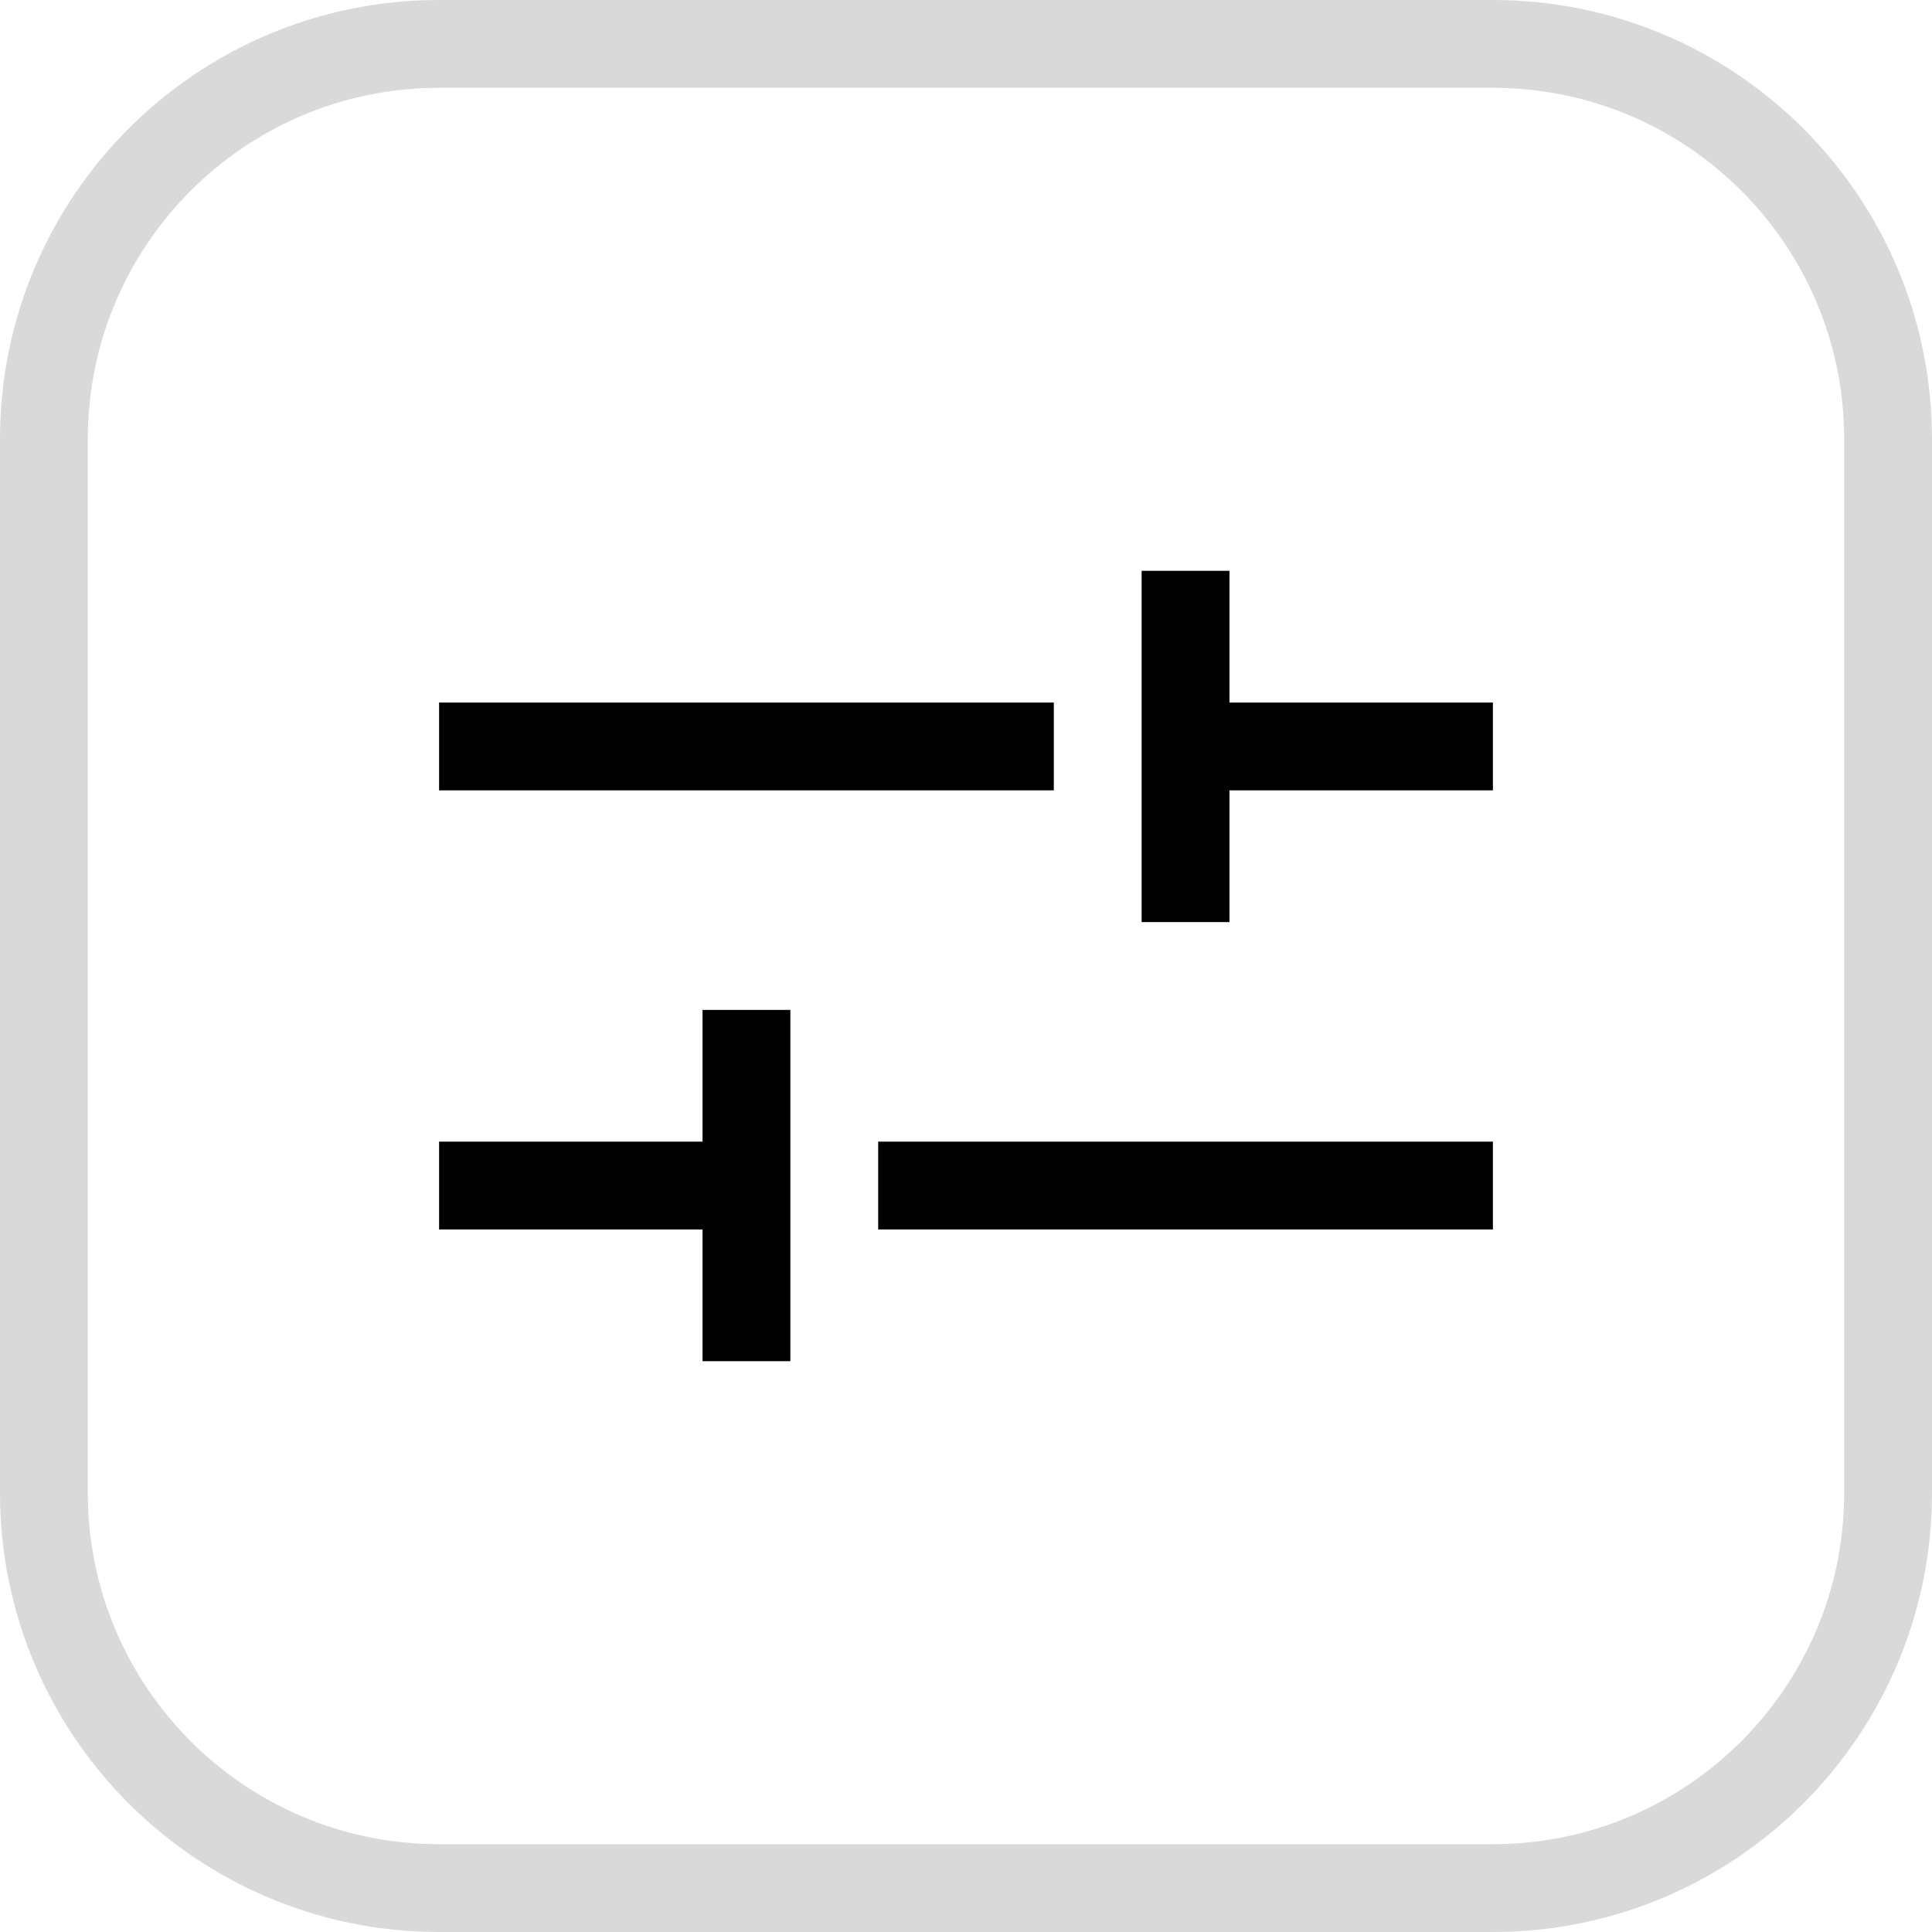
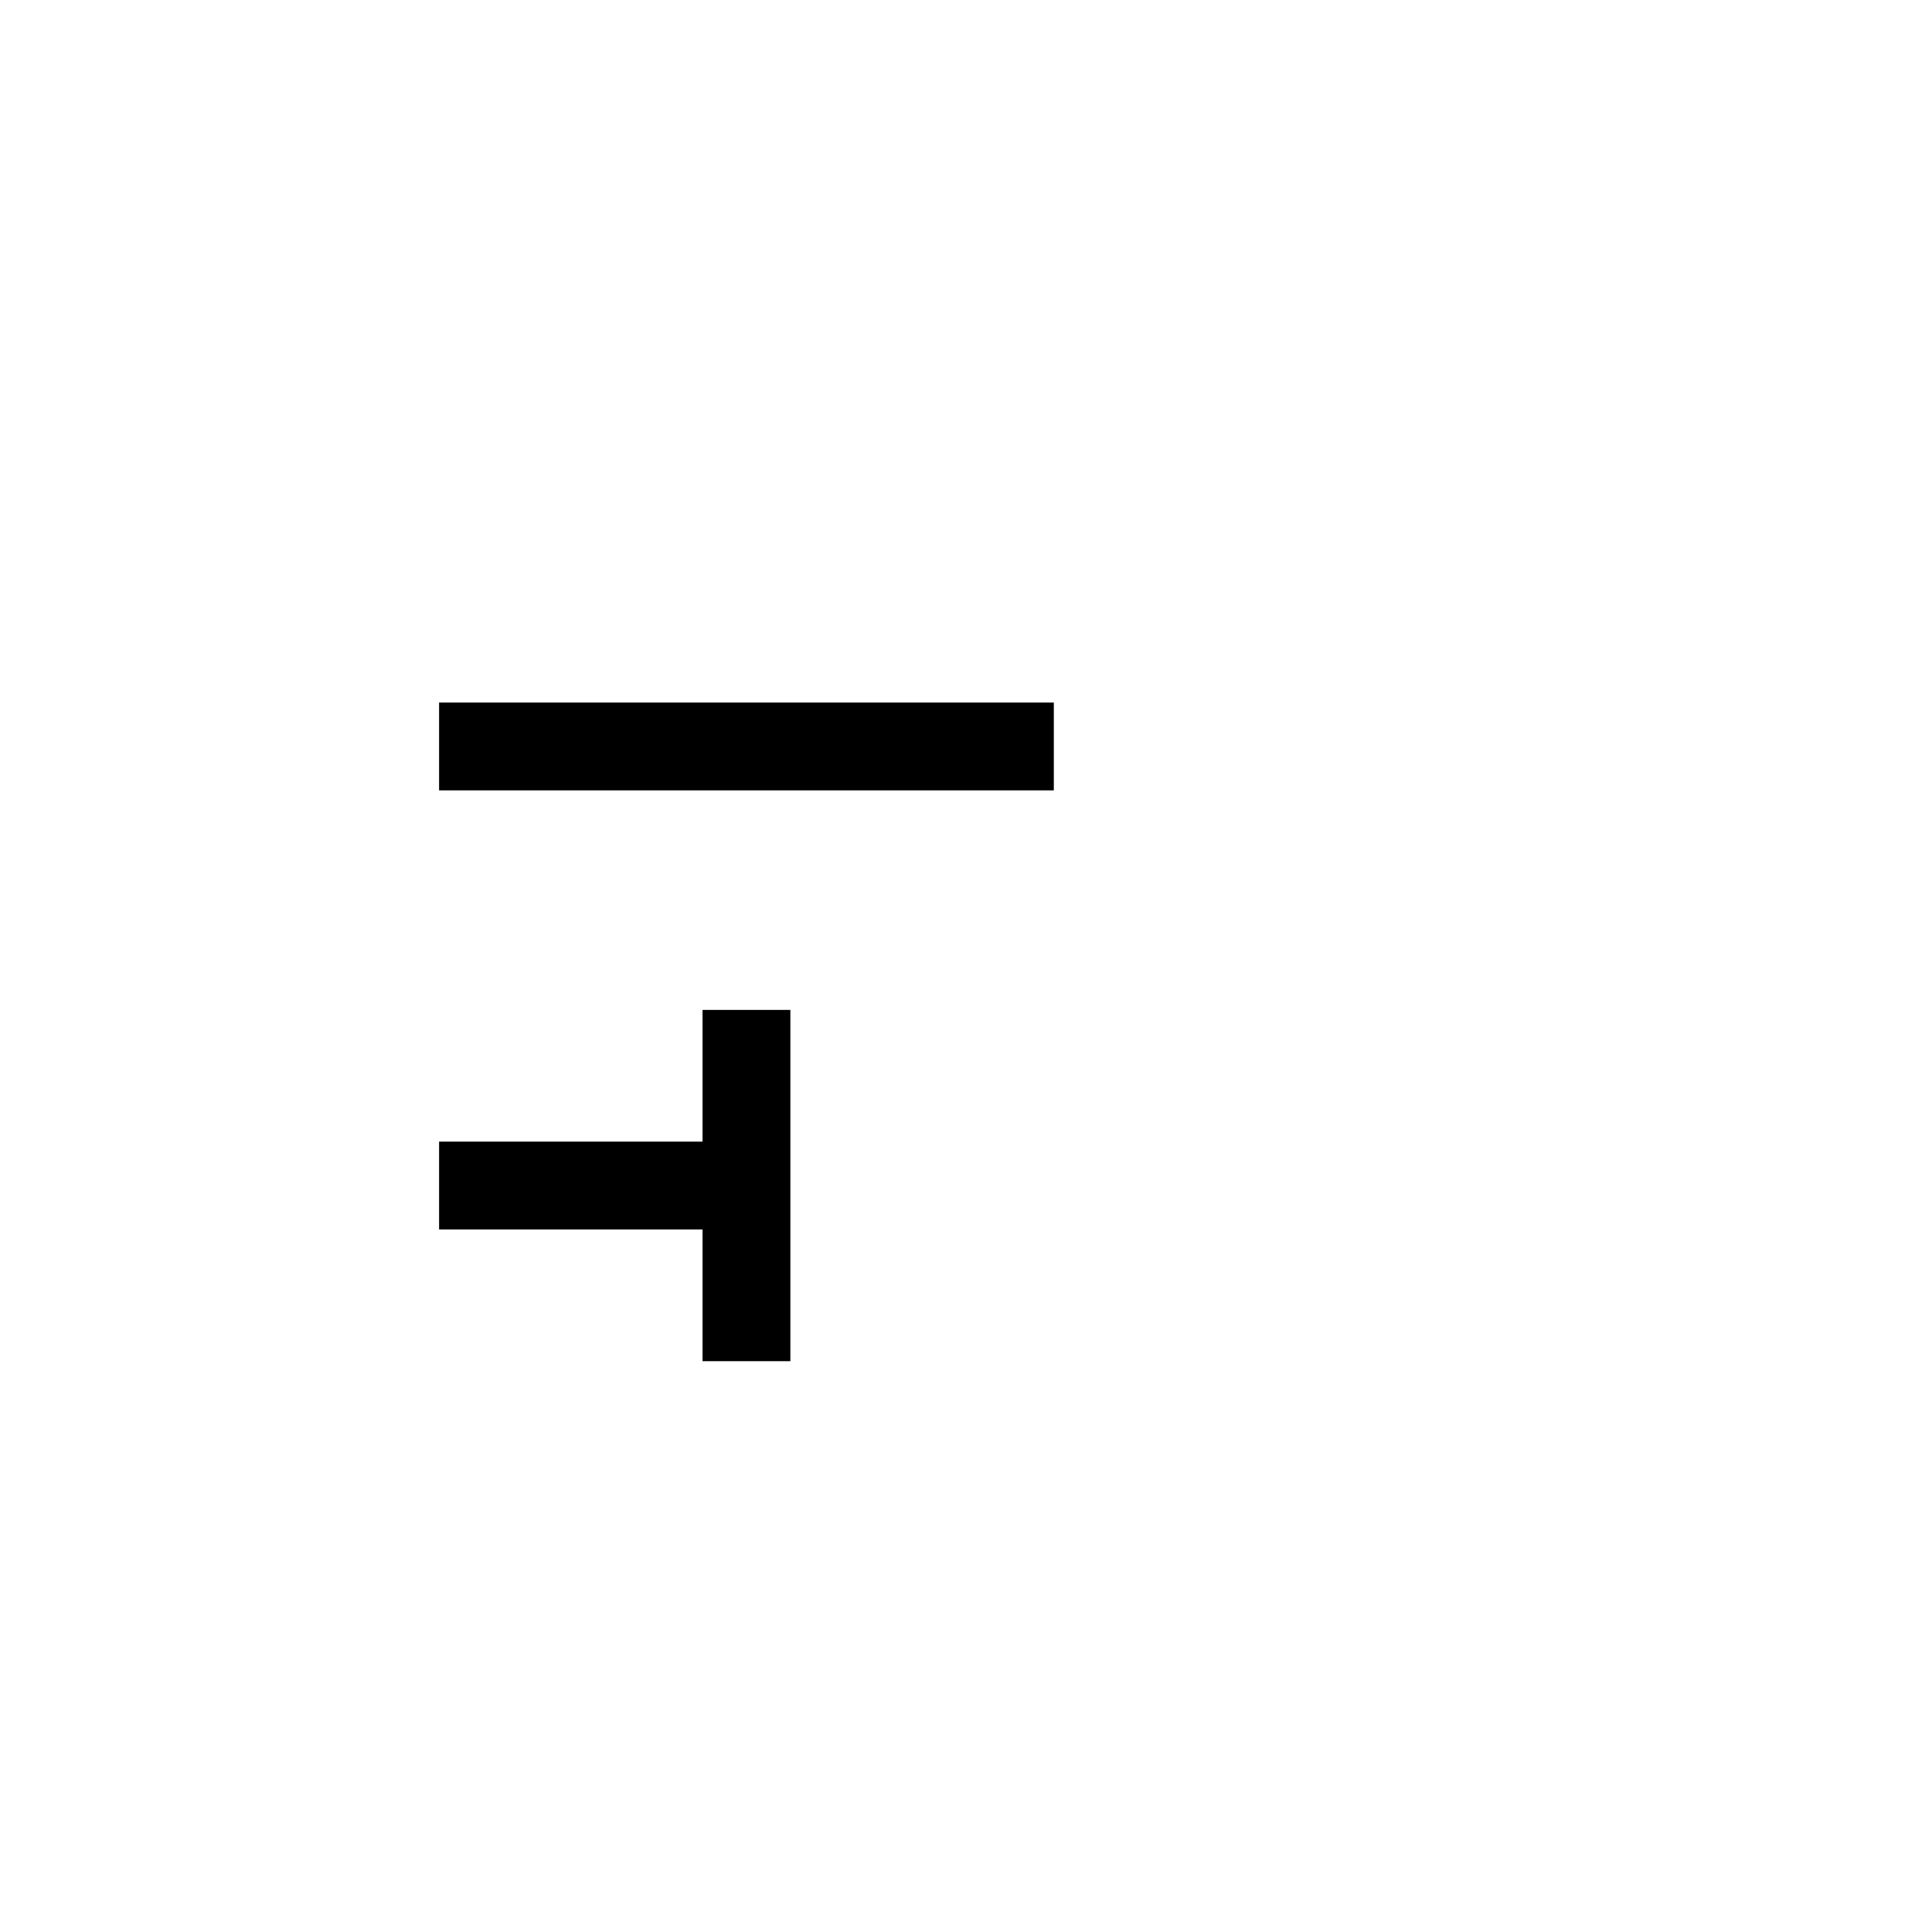
<svg xmlns="http://www.w3.org/2000/svg" width="22" height="22" viewBox="0 0 22 22" fill="none">
-   <path d="M5 0.5H17C19.485 0.5 21.5 2.515 21.5 5V17C21.5 19.485 19.485 21.5 17 21.5H5C2.515 21.5 0.5 19.485 0.5 17V5C0.5 2.515 2.515 0.5 5 0.5Z" stroke="#D9D9D9" />
-   <path d="M17 14V13H10V14H17Z" fill="black" />
  <path d="M5 13V14H8V15.5H9L9 11.5H8V13H5Z" fill="black" />
-   <path d="M17 9V8H14V6.5H13V10.5H14V9H17Z" fill="black" />
  <path d="M5 8V9H12V8H5Z" fill="black" />
</svg>